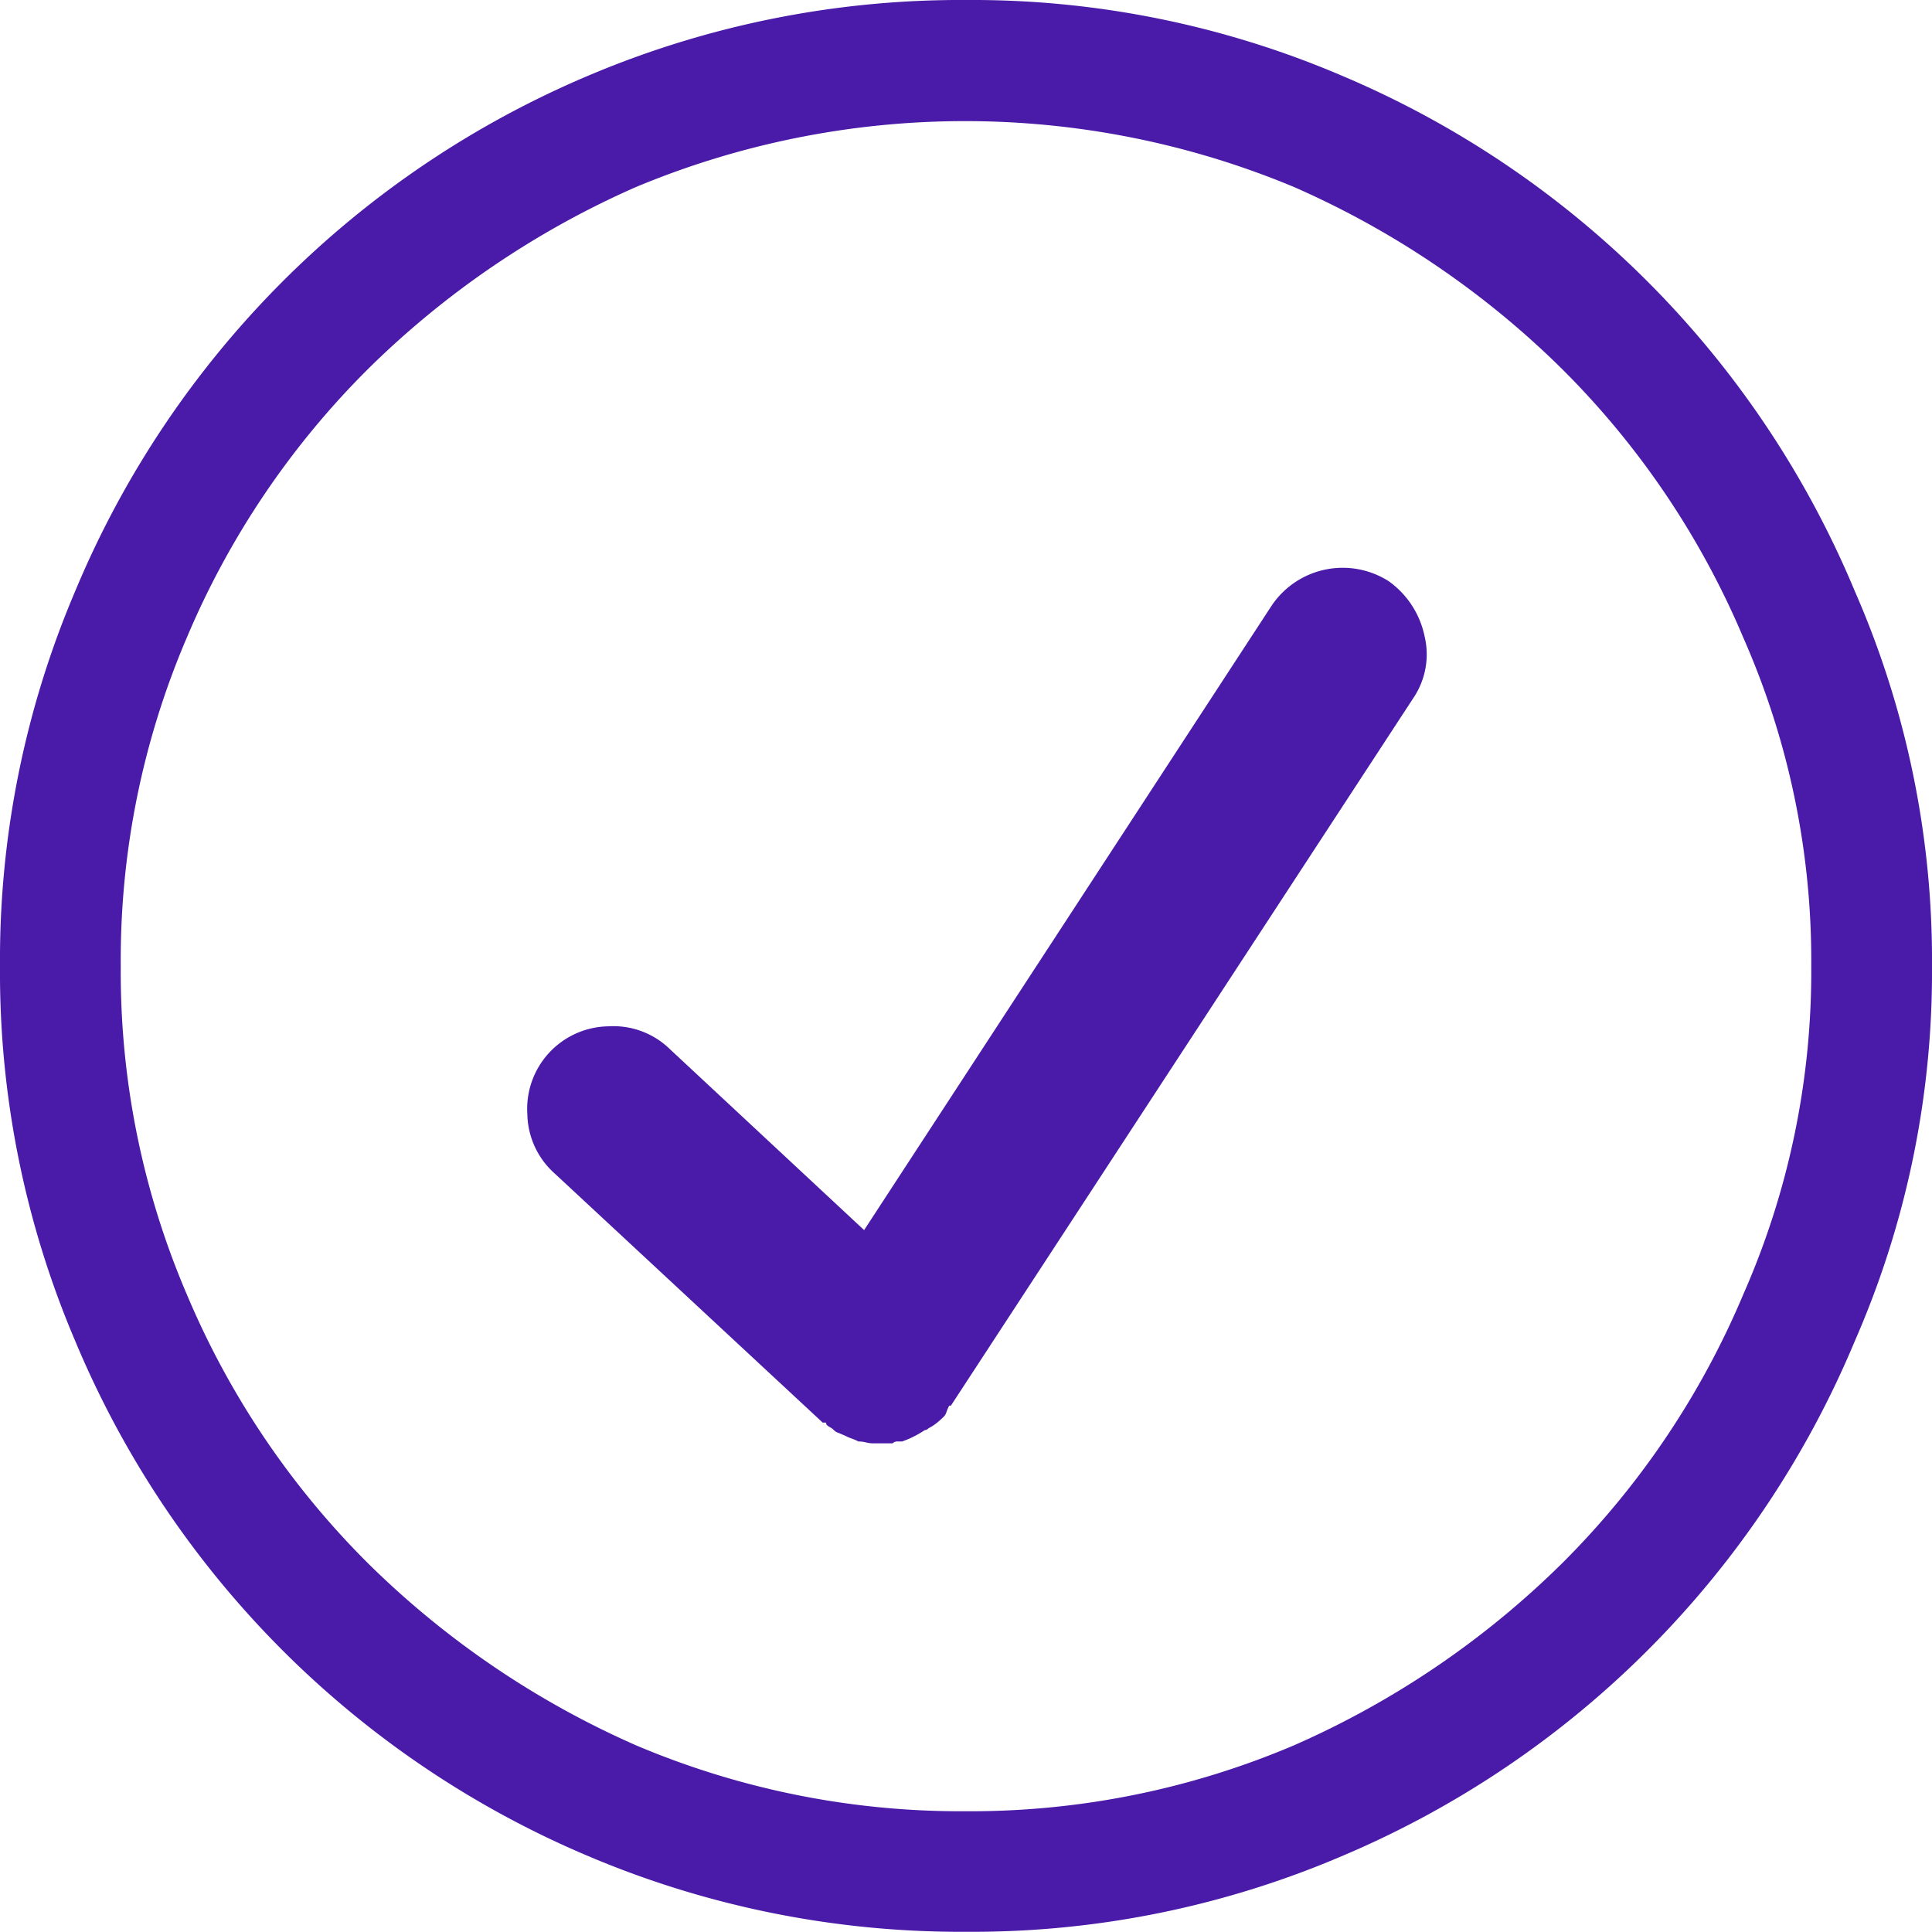
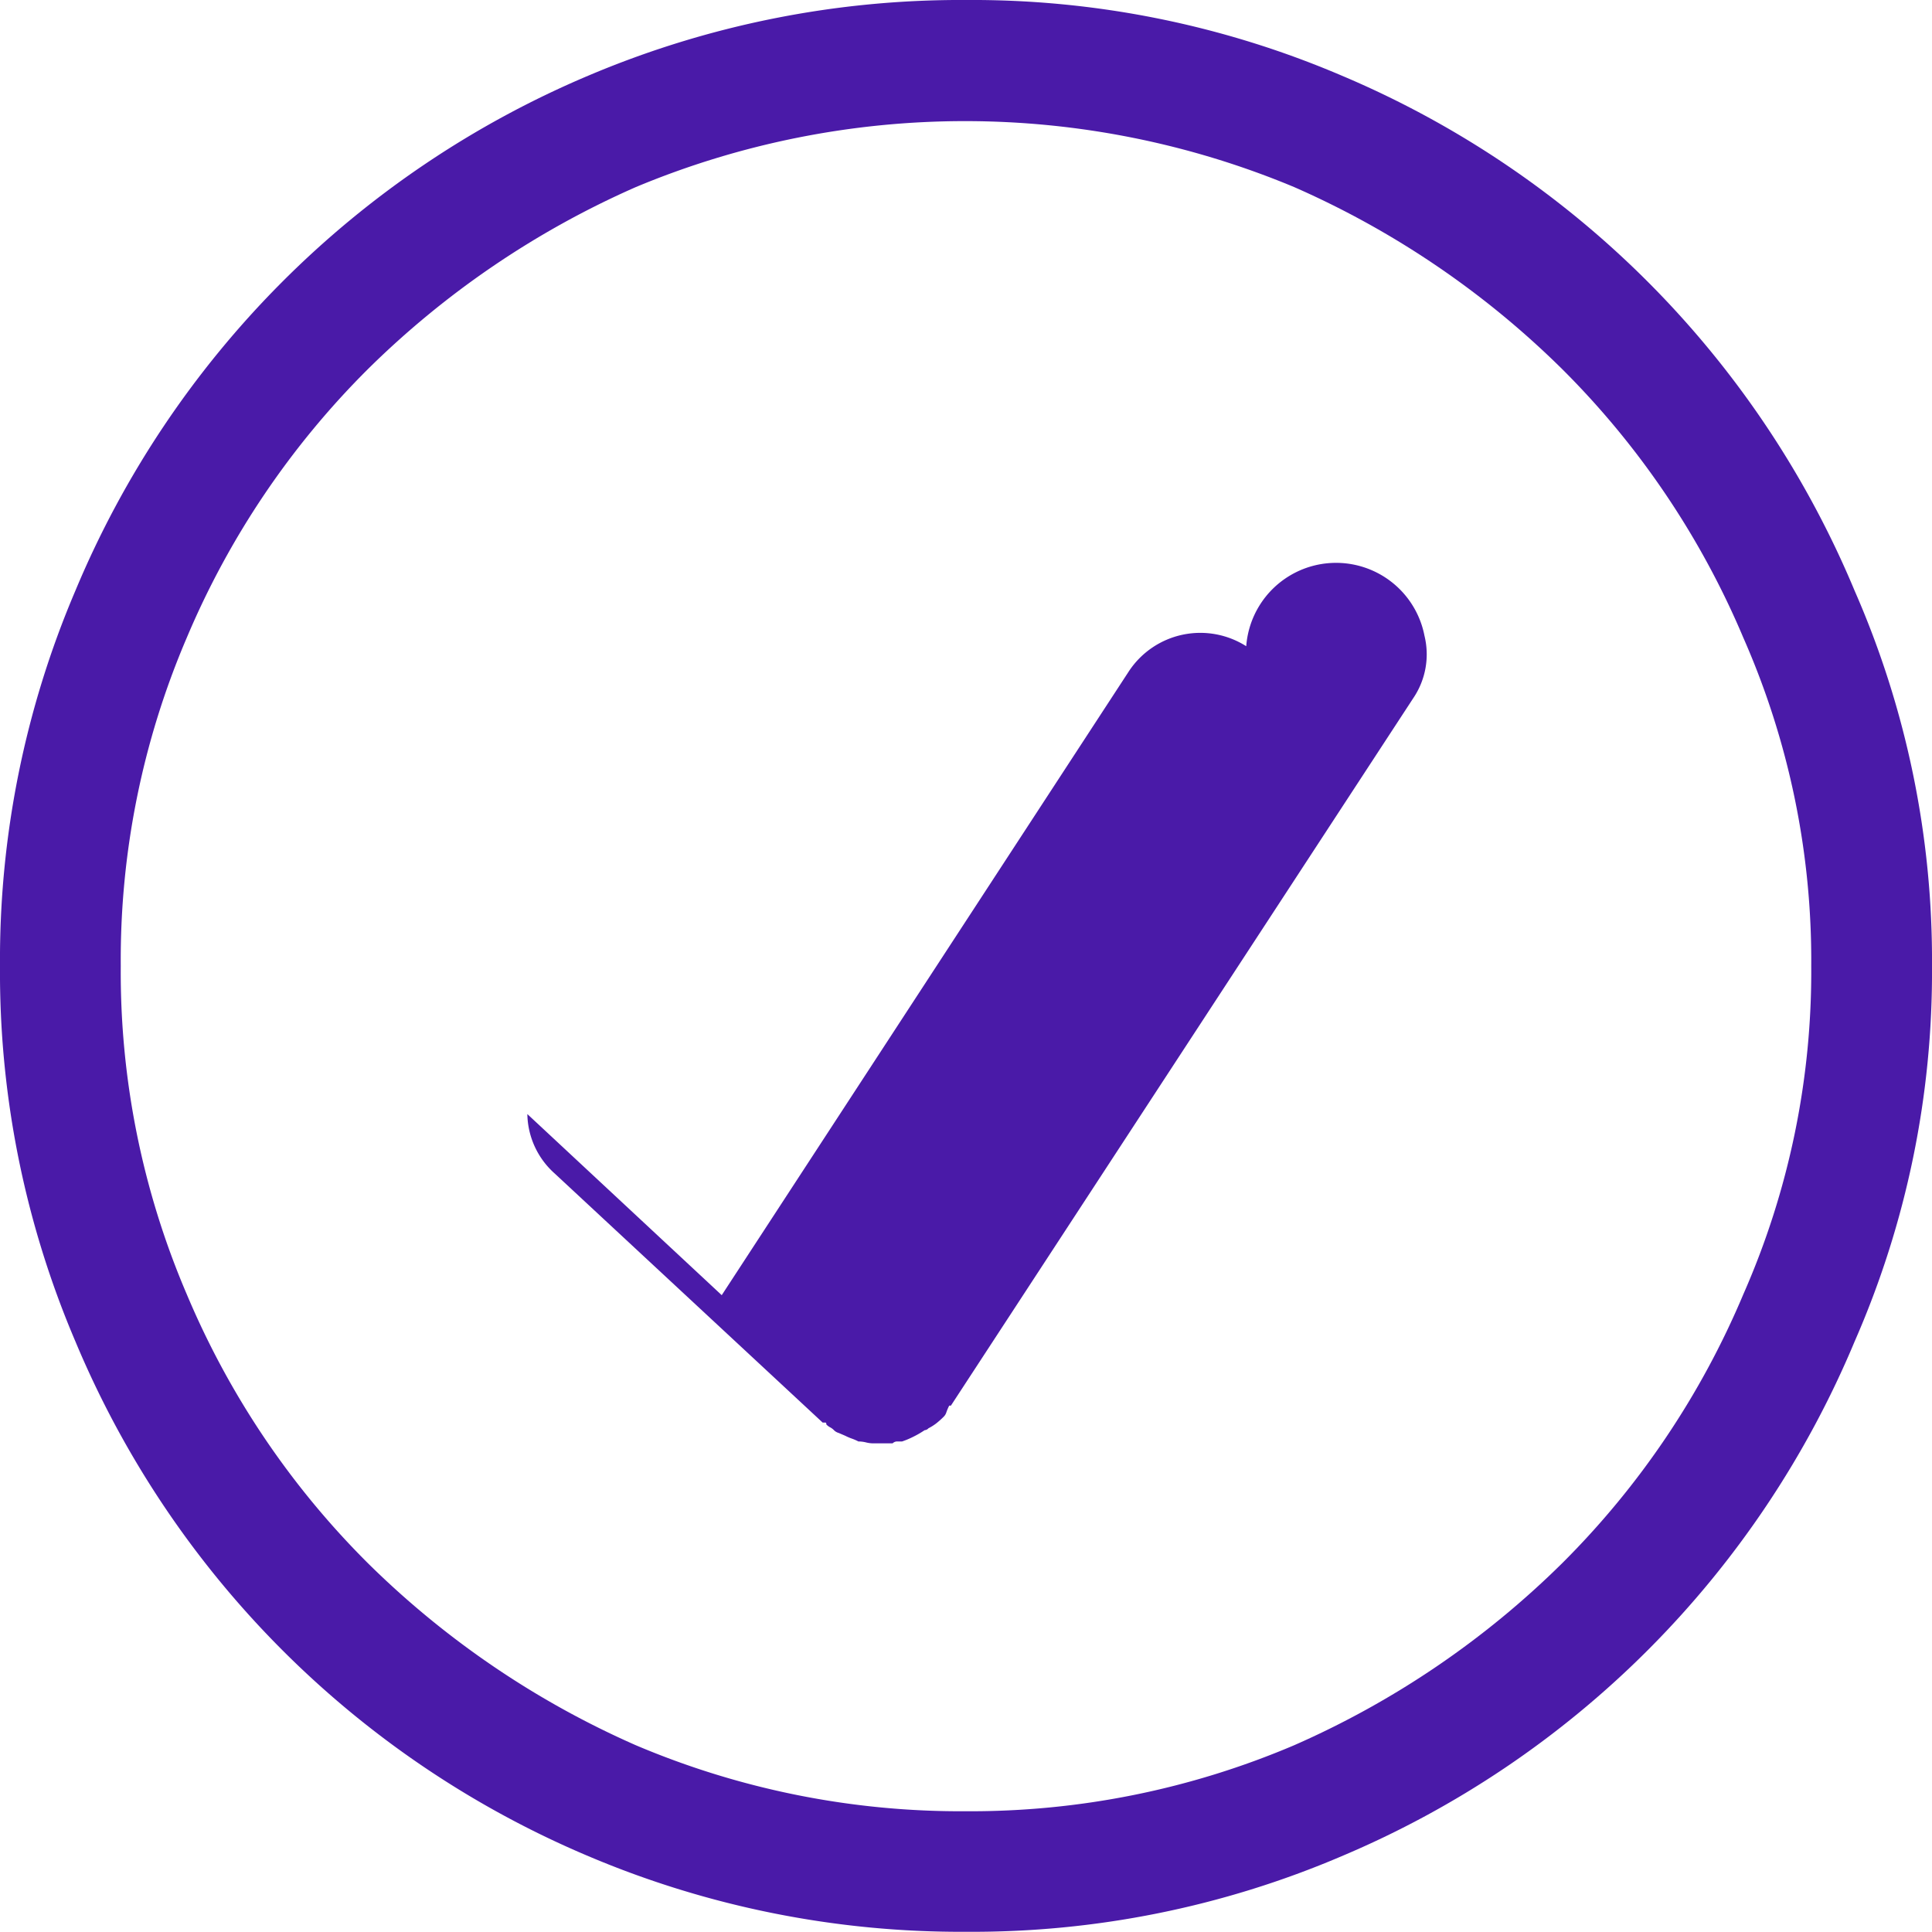
<svg xmlns="http://www.w3.org/2000/svg" viewBox="0 0 183.18 183.18">
  <defs>
    <style>.cls-1{fill:#4a1aa8;}</style>
  </defs>
  <g id="Layer_2" data-name="Layer 2">
    <g id="Layer_1-2" data-name="Layer 1">
-       <path class="cls-1" d="M91.59,0a89.15,89.15,0,0,1,35.6,7.16A91.06,91.06,0,0,1,175.84,56a87.26,87.26,0,0,1,7.34,35.6,87.26,87.26,0,0,1-7.34,35.6A91.06,91.06,0,0,1,127.19,176a89.15,89.15,0,0,1-35.6,7.16A90.44,90.44,0,0,1,55.81,176,91.12,91.12,0,0,1,7.15,127.19,89.14,89.14,0,0,1,0,91.59,89.14,89.14,0,0,1,7.15,56,91.12,91.12,0,0,1,55.81,7.16,90.44,90.44,0,0,1,91.59,0Zm31.12,165.47a84.39,84.39,0,0,0,25.41-17.26,79.43,79.43,0,0,0,17.17-25.49,75.84,75.84,0,0,0,6.44-31.13,75.84,75.84,0,0,0-6.44-31.13A79.54,79.54,0,0,0,148.12,35a84.39,84.39,0,0,0-25.41-17.26,81,81,0,0,0-62.43,0A84.59,84.59,0,0,0,34.88,35,79.54,79.54,0,0,0,17.71,60.46a77.54,77.54,0,0,0-6.26,31.13,77.54,77.54,0,0,0,6.26,31.13,79.43,79.43,0,0,0,17.17,25.49,84.59,84.59,0,0,0,25.4,17.26,78.83,78.83,0,0,0,31.31,6.26A78.3,78.3,0,0,0,122.71,165.47ZM135.06,60.28A7.4,7.4,0,0,1,134,66.19L90.16,133.27H90a4.94,4.94,0,0,0-.27.63,1,1,0,0,1-.27.44,7.85,7.85,0,0,1-.71.63,4.73,4.73,0,0,1-.72.45.52.52,0,0,1-.36.18,9,9,0,0,1-1.07.62,8.13,8.13,0,0,1-1.07.45h-.45a.61.61,0,0,0-.45.18H82.82a2.88,2.88,0,0,1-.71-.09,3,3,0,0,0-.72-.09,4.88,4.88,0,0,0-.62-.27,4.94,4.94,0,0,1-.63-.27l-.63-.27a1,1,0,0,1-.44-.26,1.41,1.41,0,0,0-.36-.27,1.41,1.41,0,0,1-.36-.27q0-.18-.09-.18H78l-25.4-23.61A7.71,7.71,0,0,1,50,105.63a7.82,7.82,0,0,1,7.69-8.32,7.66,7.66,0,0,1,5.81,2.15l18.43,17.17,38.64-59.21a8.12,8.12,0,0,1,11.09-2.32A8.54,8.54,0,0,1,135.06,60.28Z" />
+       <path class="cls-1" d="M91.59,0a89.15,89.15,0,0,1,35.6,7.16A91.06,91.06,0,0,1,175.84,56a87.26,87.26,0,0,1,7.34,35.6,87.26,87.26,0,0,1-7.34,35.6A91.06,91.06,0,0,1,127.19,176a89.15,89.15,0,0,1-35.6,7.16A90.44,90.44,0,0,1,55.81,176,91.12,91.12,0,0,1,7.15,127.19,89.14,89.14,0,0,1,0,91.59,89.14,89.14,0,0,1,7.15,56,91.12,91.12,0,0,1,55.81,7.16,90.44,90.44,0,0,1,91.59,0Zm31.12,165.47a84.39,84.39,0,0,0,25.41-17.26,79.43,79.43,0,0,0,17.17-25.49,75.84,75.84,0,0,0,6.44-31.13,75.84,75.84,0,0,0-6.44-31.13A79.54,79.54,0,0,0,148.12,35a84.39,84.39,0,0,0-25.41-17.26,81,81,0,0,0-62.43,0A84.59,84.59,0,0,0,34.88,35,79.54,79.54,0,0,0,17.71,60.46a77.54,77.54,0,0,0-6.26,31.13,77.54,77.54,0,0,0,6.26,31.13,79.43,79.43,0,0,0,17.17,25.49,84.59,84.59,0,0,0,25.4,17.26,78.83,78.83,0,0,0,31.31,6.26A78.3,78.3,0,0,0,122.71,165.47ZM135.06,60.28A7.4,7.4,0,0,1,134,66.19L90.16,133.27H90a4.94,4.94,0,0,0-.27.63,1,1,0,0,1-.27.44,7.85,7.85,0,0,1-.71.63,4.73,4.73,0,0,1-.72.45.52.52,0,0,1-.36.18,9,9,0,0,1-1.07.62,8.13,8.13,0,0,1-1.07.45h-.45a.61.61,0,0,0-.45.18H82.82a2.88,2.88,0,0,1-.71-.09,3,3,0,0,0-.72-.09,4.88,4.88,0,0,0-.62-.27,4.94,4.94,0,0,1-.63-.27l-.63-.27a1,1,0,0,1-.44-.26,1.41,1.41,0,0,0-.36-.27,1.41,1.41,0,0,1-.36-.27q0-.18-.09-.18H78l-25.4-23.61A7.71,7.71,0,0,1,50,105.63l18.43,17.17,38.64-59.21a8.12,8.12,0,0,1,11.09-2.32A8.54,8.54,0,0,1,135.06,60.28Z" />
    </g>
  </g>
</svg>